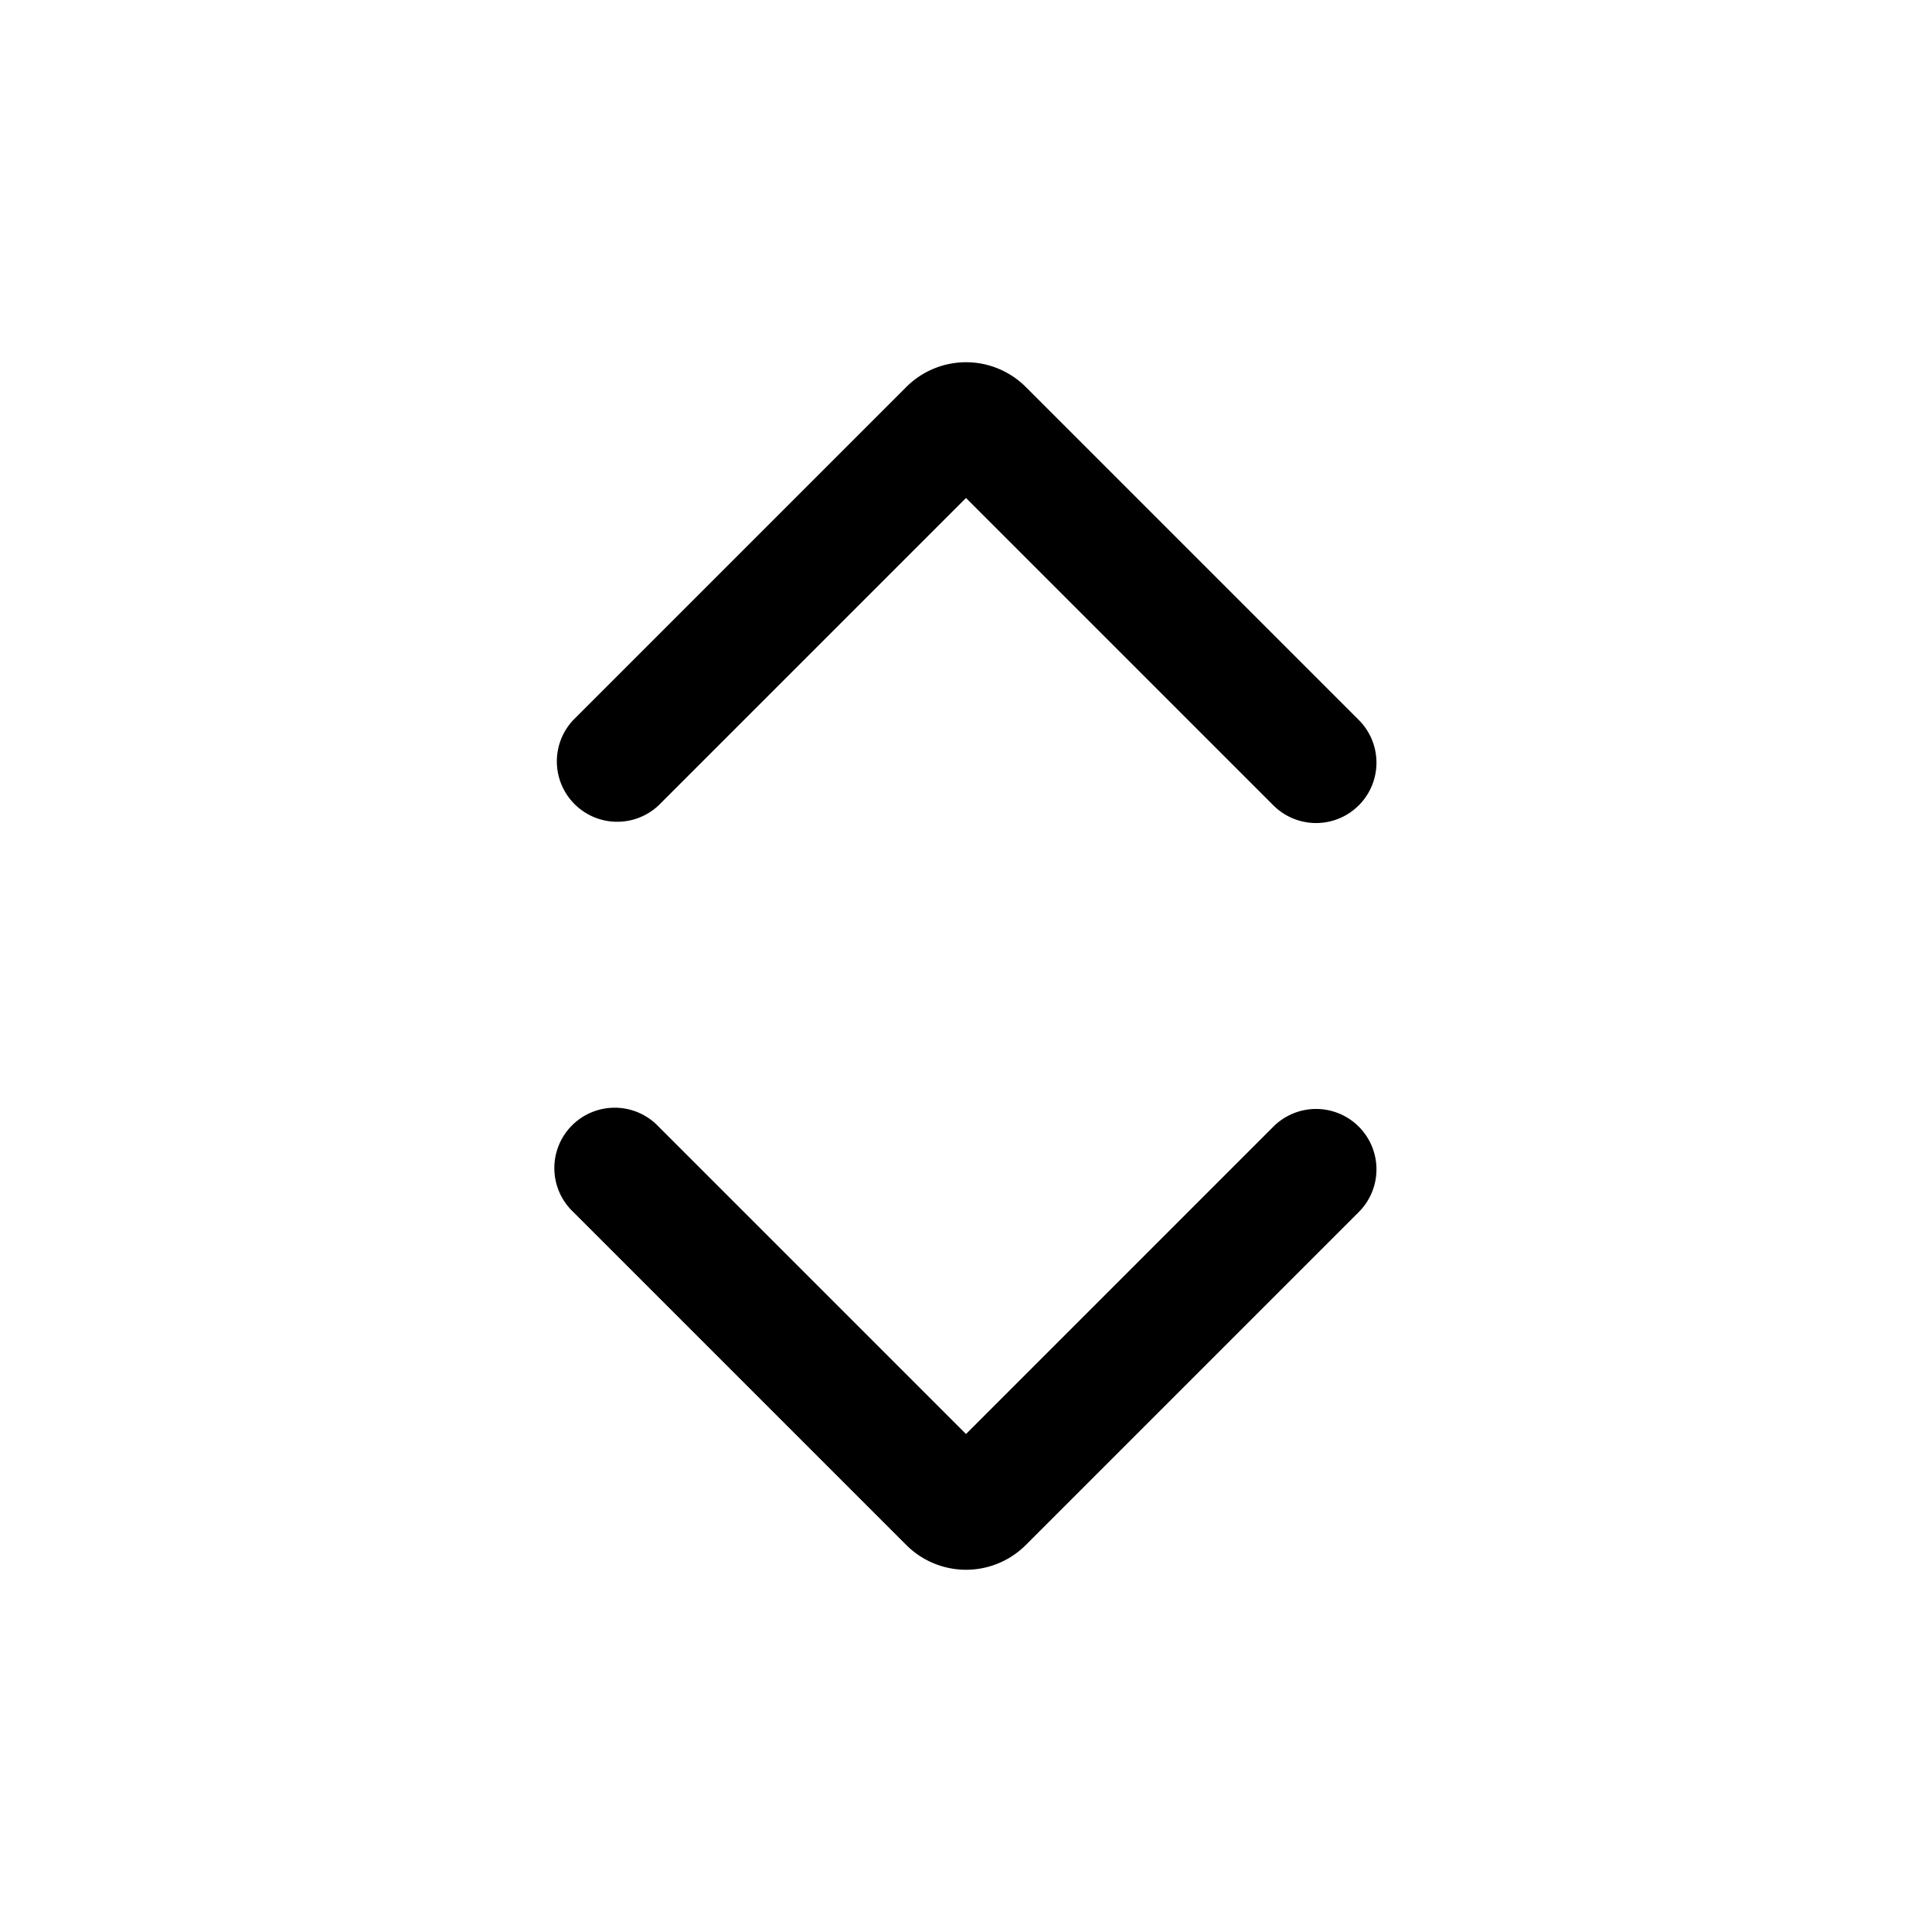
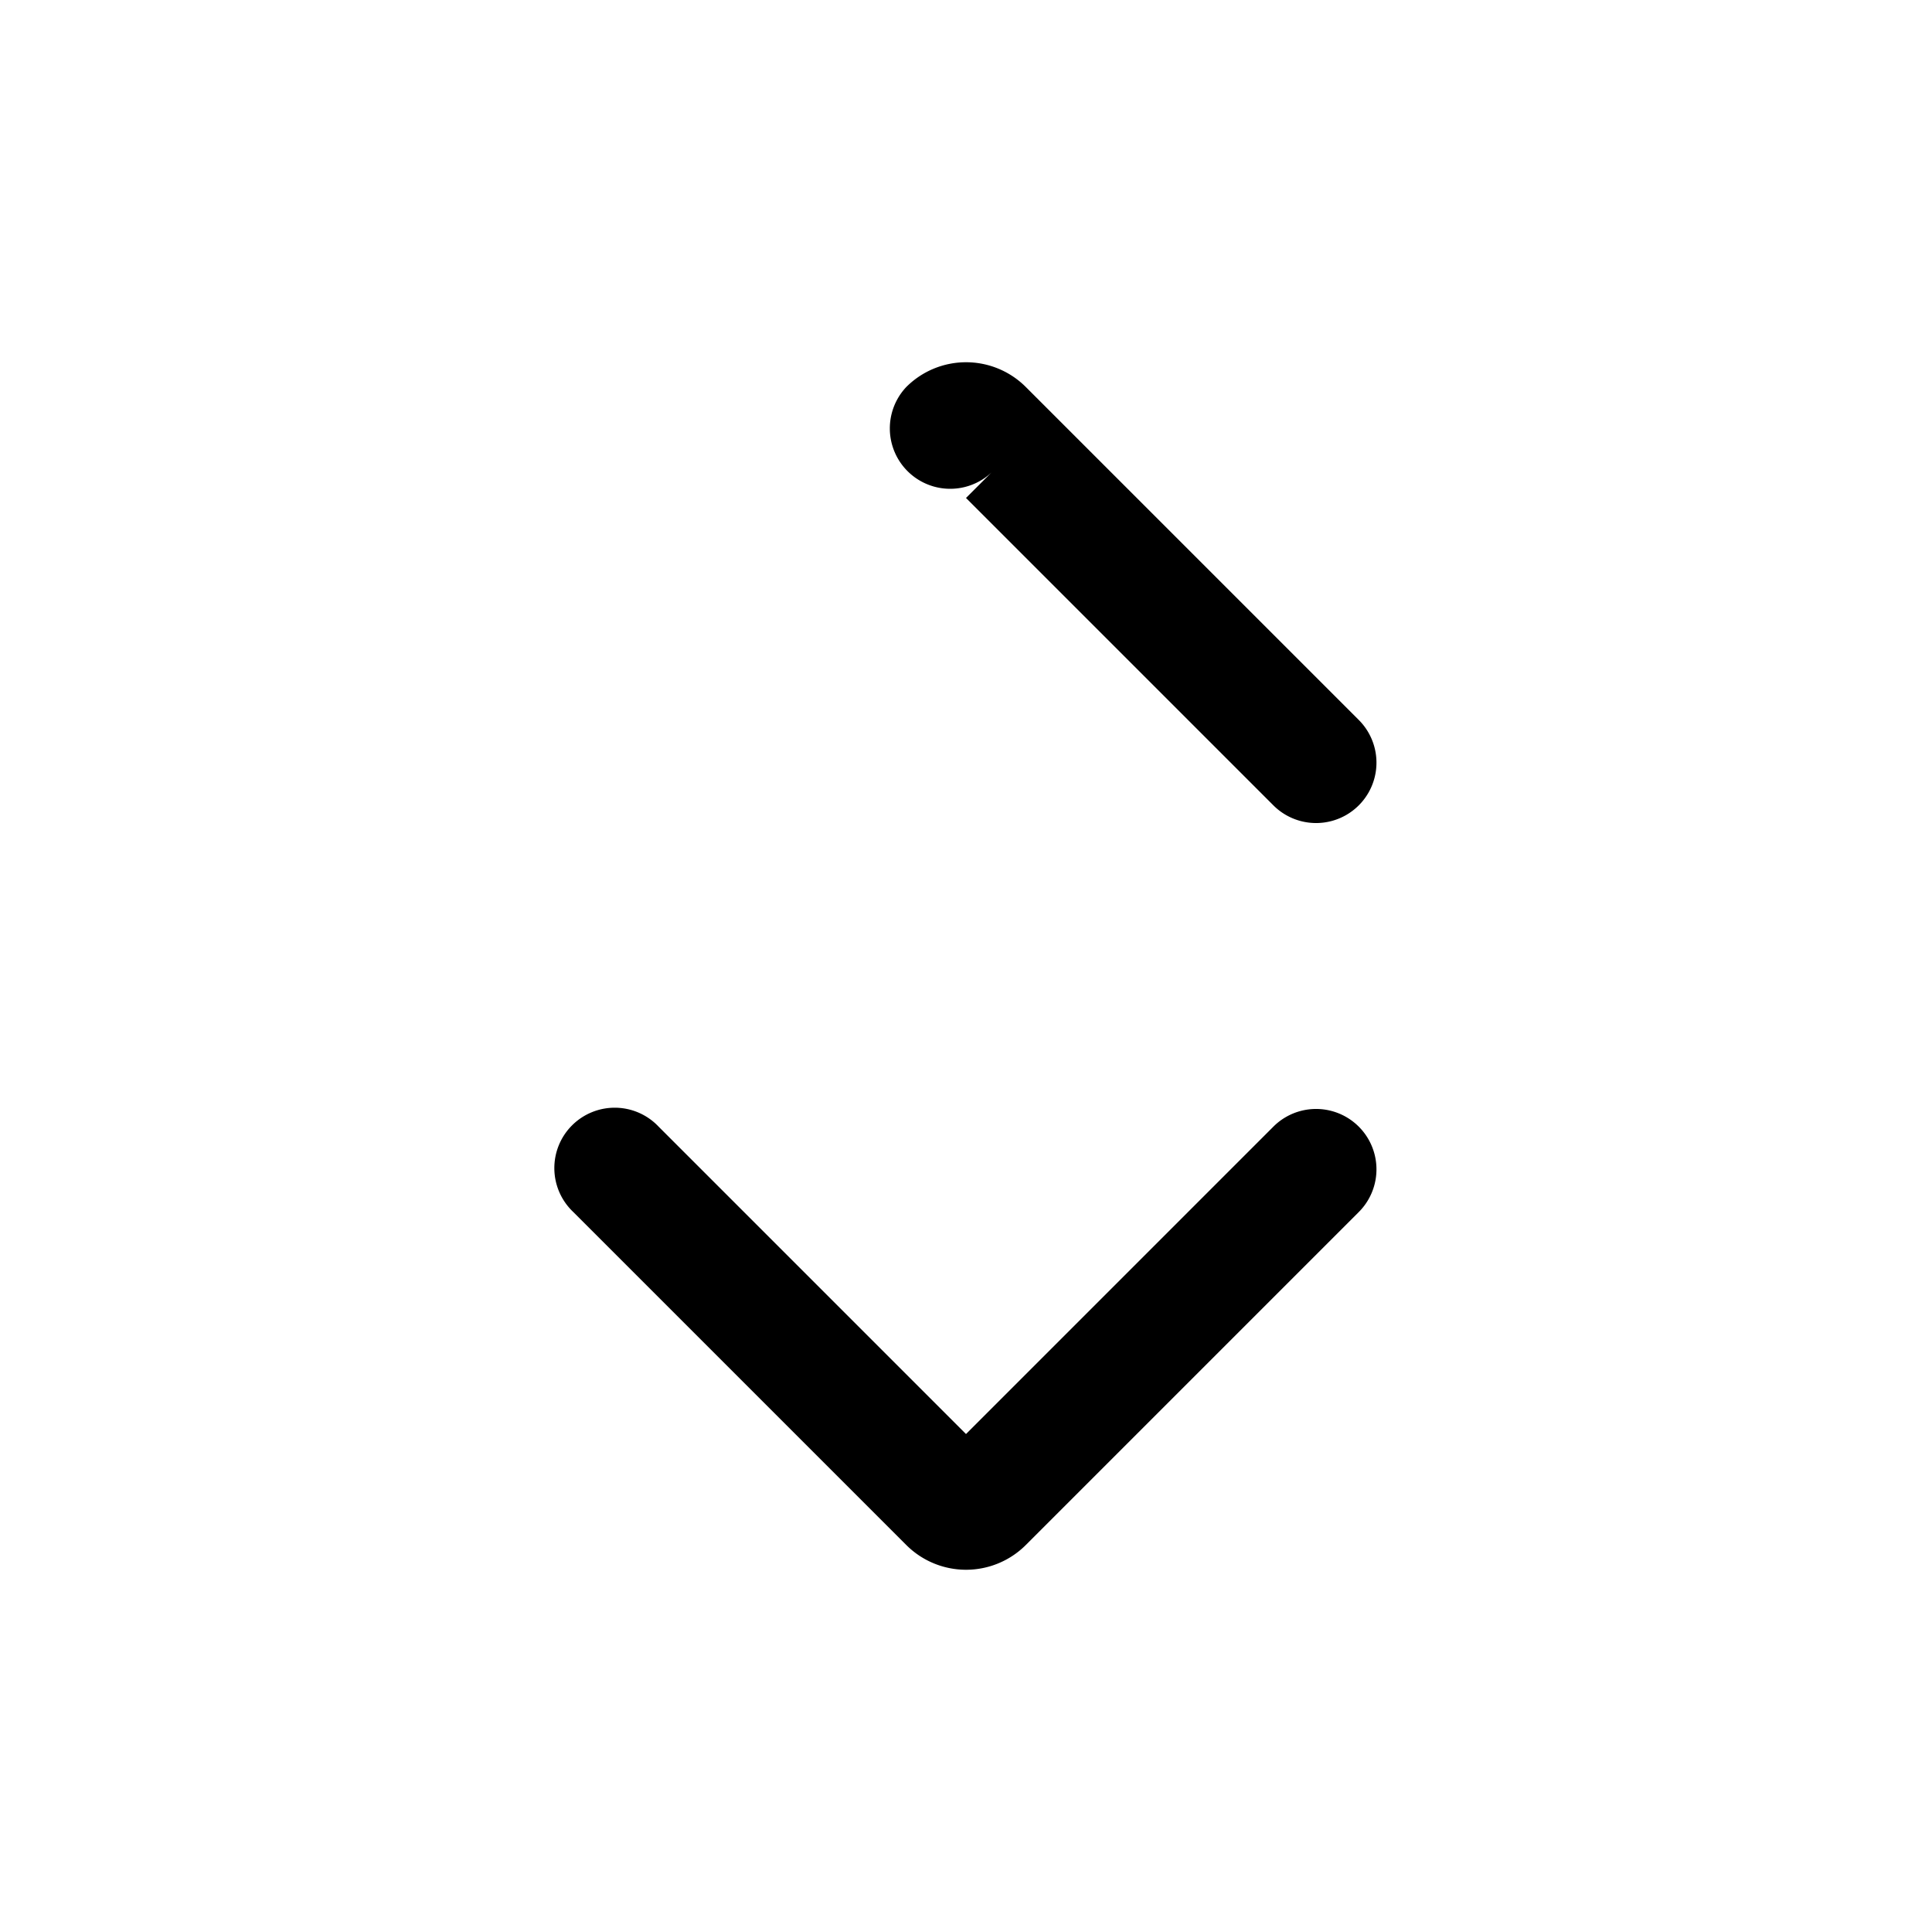
<svg xmlns="http://www.w3.org/2000/svg" width="20" height="20" fill="currentColor" viewBox="0 0 20 20">
-   <path fill-rule="evenodd" d="M13.182 8.337a.625.625 0 0 0 .884-.884l-3.447-3.447a.875.875 0 0 0-1.237 0L5.935 7.453a.625.625 0 0 0 .883.884L10 5.155l3.182 3.182Zm-6.364 3.326a.625.625 0 1 0-.883.884l3.447 3.447a.875.875 0 0 0 1.237 0l3.447-3.447a.625.625 0 1 0-.884-.884L10 14.845l-3.182-3.182Z" clip-rule="evenodd" />
+   <path fill-rule="evenodd" d="M13.182 8.337a.625.625 0 0 0 .884-.884l-3.447-3.447a.875.875 0 0 0-1.237 0a.625.625 0 0 0 .883.884L10 5.155l3.182 3.182Zm-6.364 3.326a.625.625 0 1 0-.883.884l3.447 3.447a.875.875 0 0 0 1.237 0l3.447-3.447a.625.625 0 1 0-.884-.884L10 14.845l-3.182-3.182Z" clip-rule="evenodd" />
</svg>